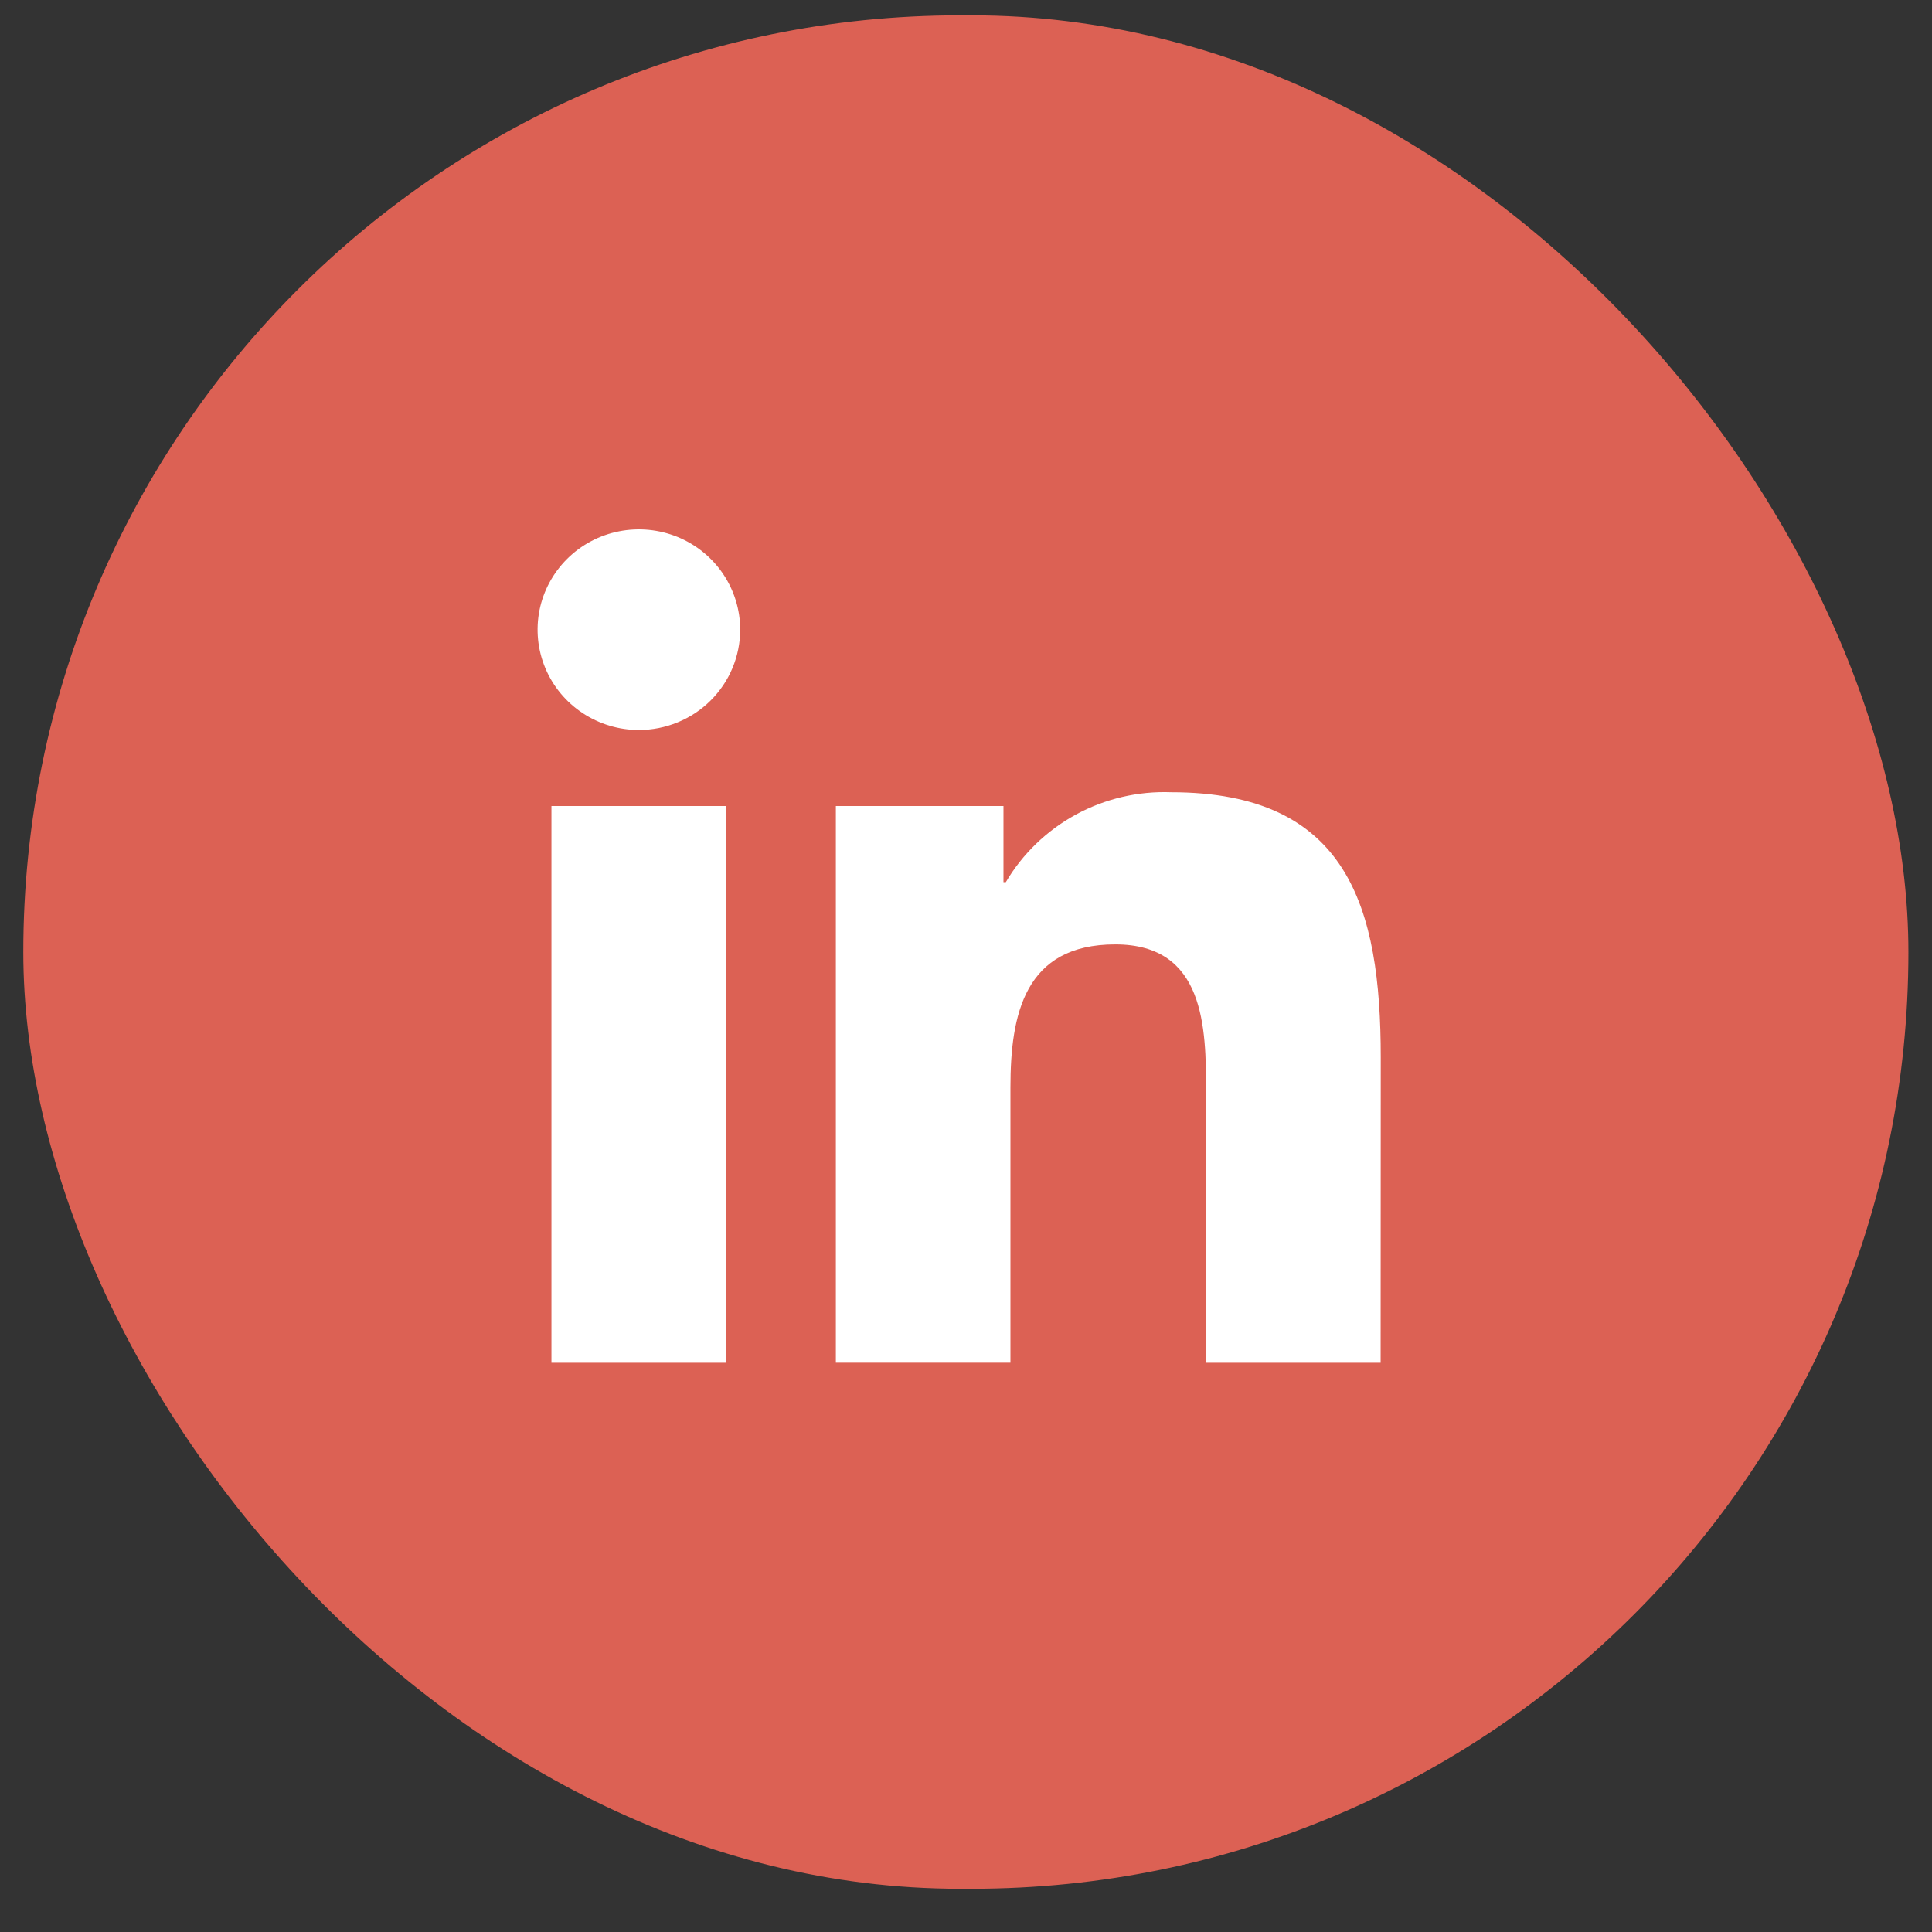
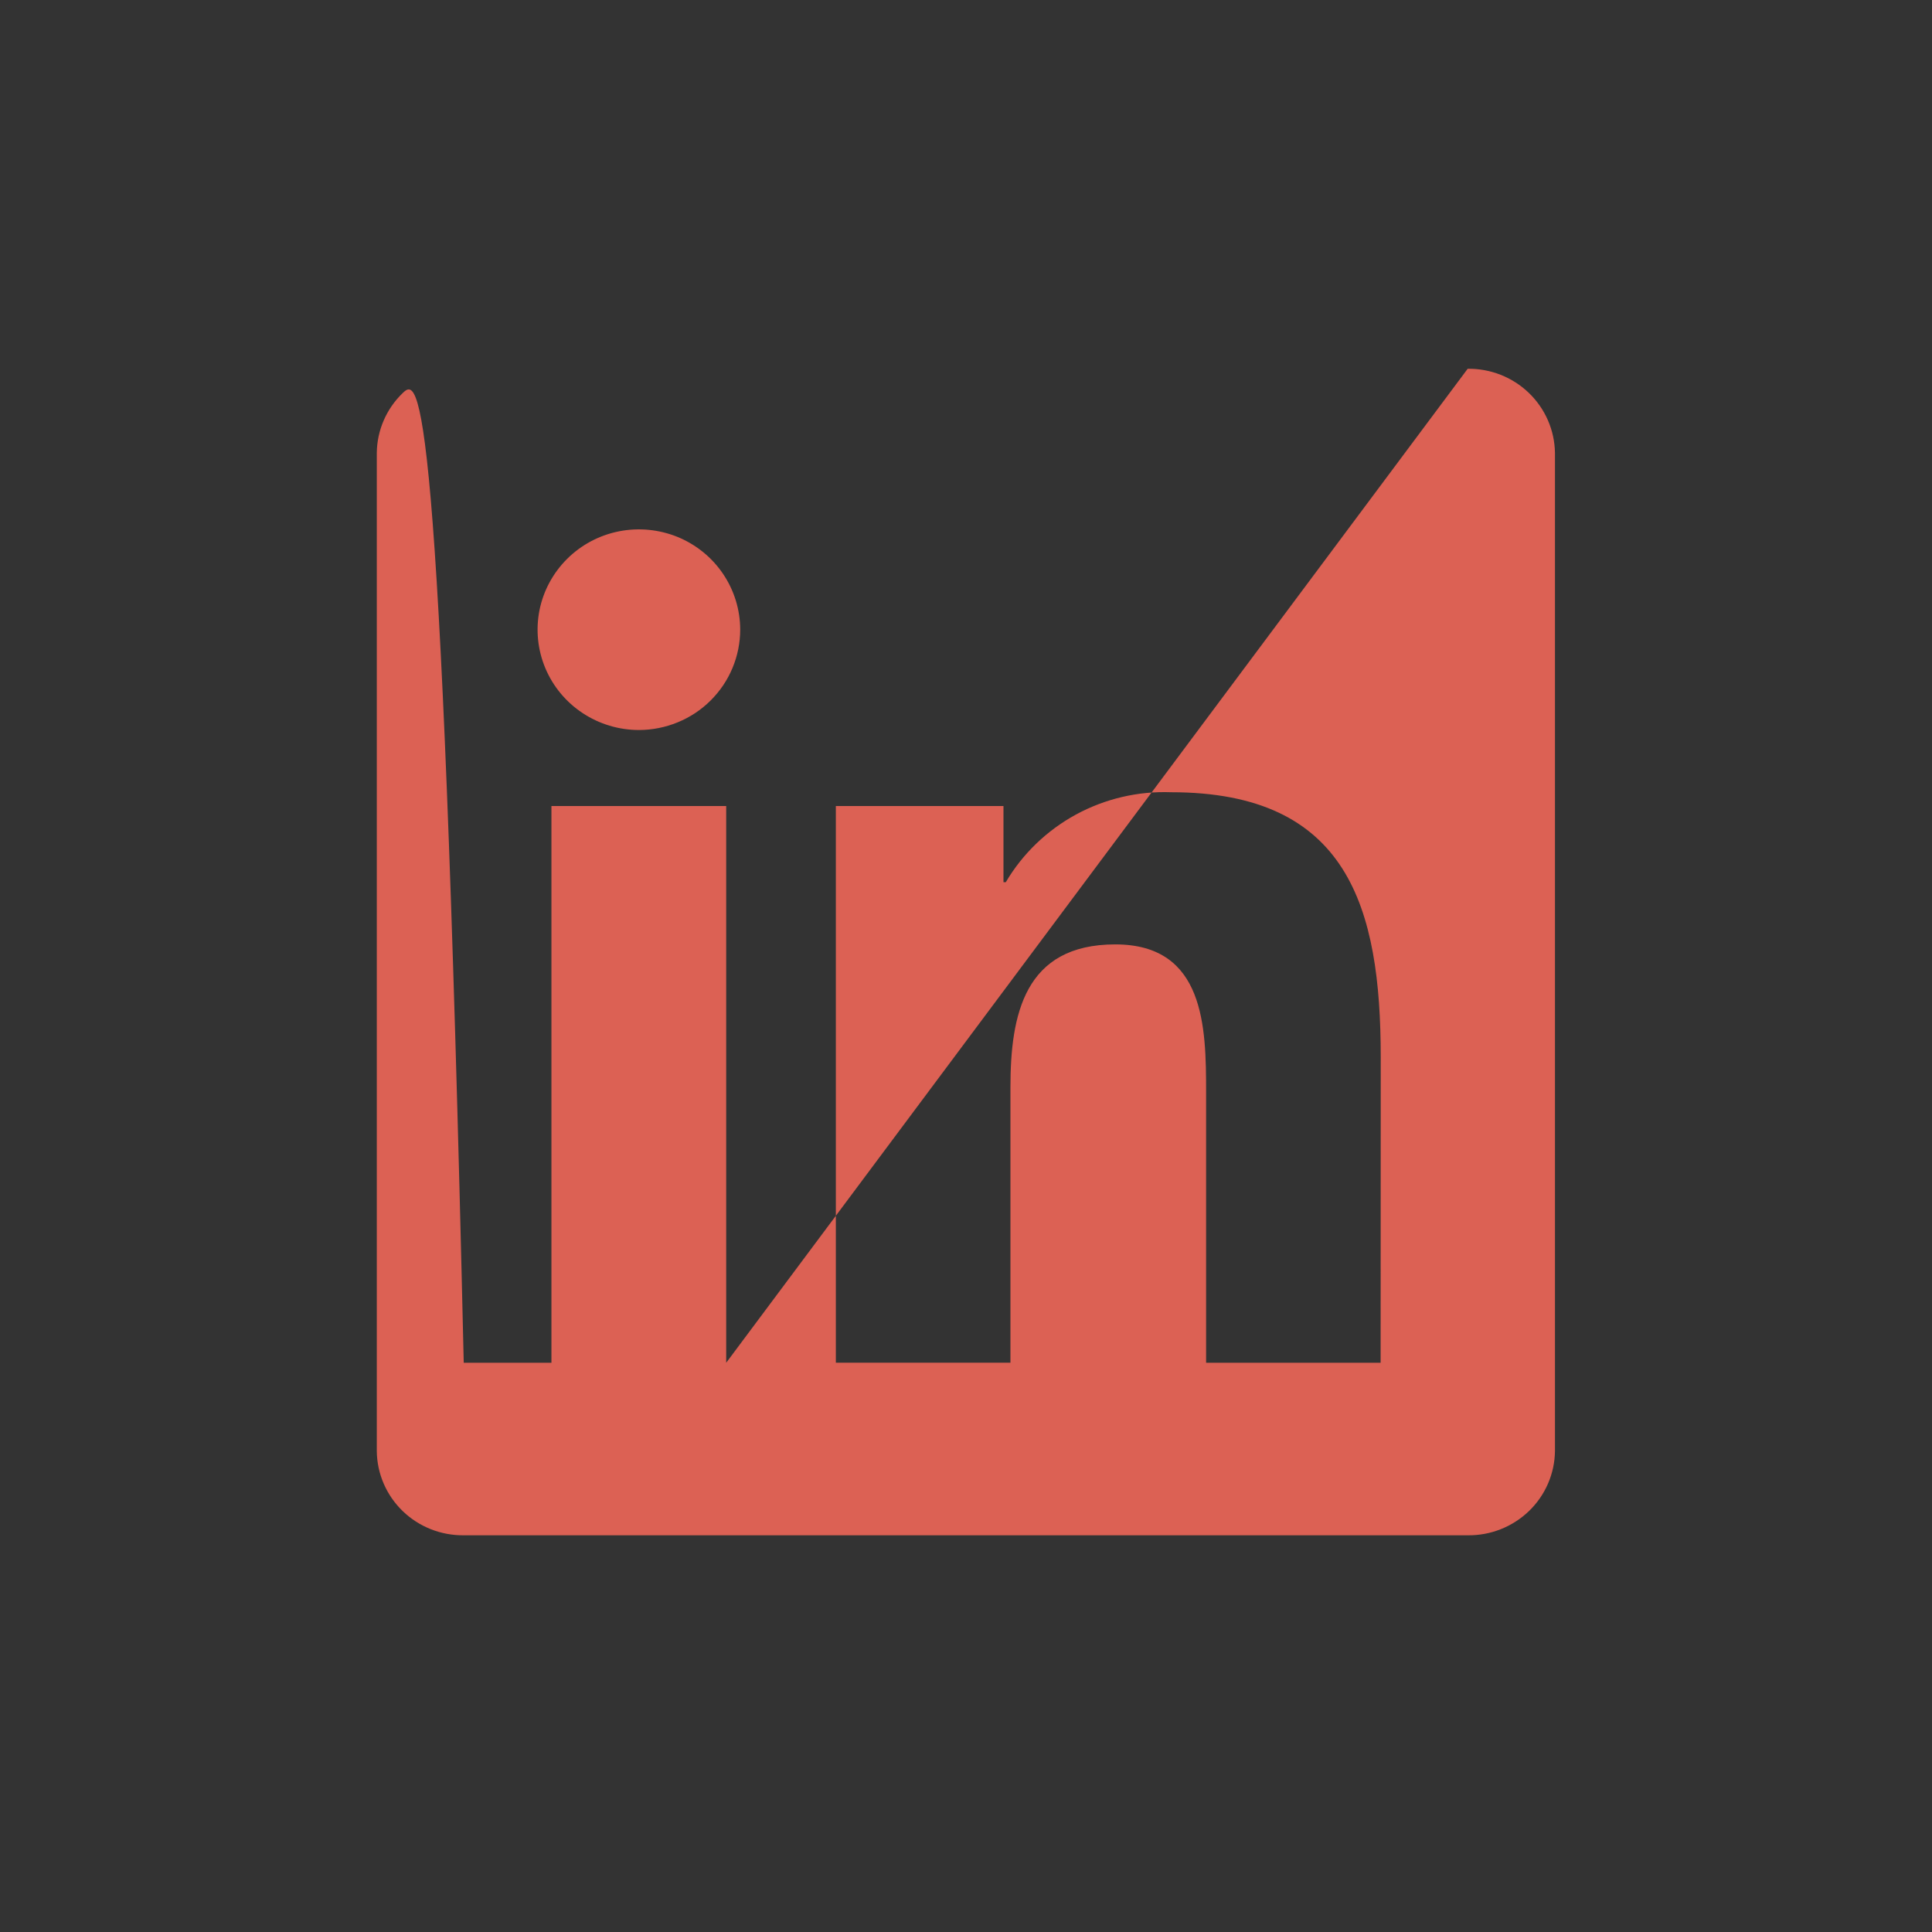
<svg xmlns="http://www.w3.org/2000/svg" width="33" height="33" viewBox="0 0 33 33" fill="none">
  <rect x="0" y="0" width="33" height="33" fill="#333333" stroke="none" />
-   <rect x="0.398" y="0.262" width="32.199" height="32" rx="16" fill="#DC6154" />
-   <rect x="8.309" y="7.732" width="16.378" height="17.06" fill="white" />
-   <path d="M23.582 23.277H20.601V18.653C20.601 17.55 20.581 16.131 19.05 16.131C17.497 16.131 17.259 17.332 17.259 18.573V23.276H14.277V13.768H17.14V15.068H17.18C17.466 14.583 17.881 14.184 18.378 13.913C18.875 13.643 19.437 13.511 20.004 13.532C23.027 13.532 23.584 15.5 23.584 18.061L23.582 23.277ZM10.913 12.469C10.571 12.469 10.236 12.368 9.952 12.18C9.667 11.992 9.445 11.724 9.314 11.411C9.183 11.098 9.149 10.754 9.215 10.421C9.282 10.089 9.447 9.784 9.689 9.544C9.931 9.304 10.239 9.141 10.575 9.075C10.91 9.009 11.258 9.043 11.575 9.172C11.891 9.302 12.161 9.521 12.351 9.803C12.541 10.085 12.643 10.416 12.643 10.755C12.643 10.98 12.598 11.203 12.511 11.411C12.425 11.618 12.297 11.807 12.136 11.967C11.976 12.126 11.785 12.252 11.575 12.338C11.365 12.424 11.14 12.469 10.913 12.469ZM12.404 23.277H9.419V13.768H12.404V23.277ZM25.069 6.3H7.921C7.531 6.296 7.156 6.445 6.878 6.714C6.599 6.983 6.44 7.351 6.436 7.736V24.786C6.44 25.172 6.599 25.54 6.878 25.81C7.156 26.079 7.531 26.228 7.921 26.224H25.069C25.459 26.229 25.835 26.08 26.115 25.811C26.395 25.541 26.555 25.173 26.56 24.786V7.735C26.554 7.349 26.394 6.981 26.115 6.712C25.835 6.442 25.459 6.294 25.069 6.299" fill="#DC6154" />
+   <path d="M23.582 23.277H20.601V18.653C20.601 17.55 20.581 16.131 19.05 16.131C17.497 16.131 17.259 17.332 17.259 18.573V23.276H14.277V13.768H17.14V15.068H17.18C17.466 14.583 17.881 14.184 18.378 13.913C18.875 13.643 19.437 13.511 20.004 13.532C23.027 13.532 23.584 15.5 23.584 18.061L23.582 23.277ZM10.913 12.469C10.571 12.469 10.236 12.368 9.952 12.18C9.667 11.992 9.445 11.724 9.314 11.411C9.183 11.098 9.149 10.754 9.215 10.421C9.282 10.089 9.447 9.784 9.689 9.544C9.931 9.304 10.239 9.141 10.575 9.075C10.91 9.009 11.258 9.043 11.575 9.172C11.891 9.302 12.161 9.521 12.351 9.803C12.541 10.085 12.643 10.416 12.643 10.755C12.643 10.98 12.598 11.203 12.511 11.411C12.425 11.618 12.297 11.807 12.136 11.967C11.976 12.126 11.785 12.252 11.575 12.338C11.365 12.424 11.14 12.469 10.913 12.469ZM12.404 23.277H9.419V13.768H12.404V23.277ZH7.921C7.531 6.296 7.156 6.445 6.878 6.714C6.599 6.983 6.44 7.351 6.436 7.736V24.786C6.44 25.172 6.599 25.54 6.878 25.81C7.156 26.079 7.531 26.228 7.921 26.224H25.069C25.459 26.229 25.835 26.08 26.115 25.811C26.395 25.541 26.555 25.173 26.56 24.786V7.735C26.554 7.349 26.394 6.981 26.115 6.712C25.835 6.442 25.459 6.294 25.069 6.299" fill="#DC6154" />
</svg>